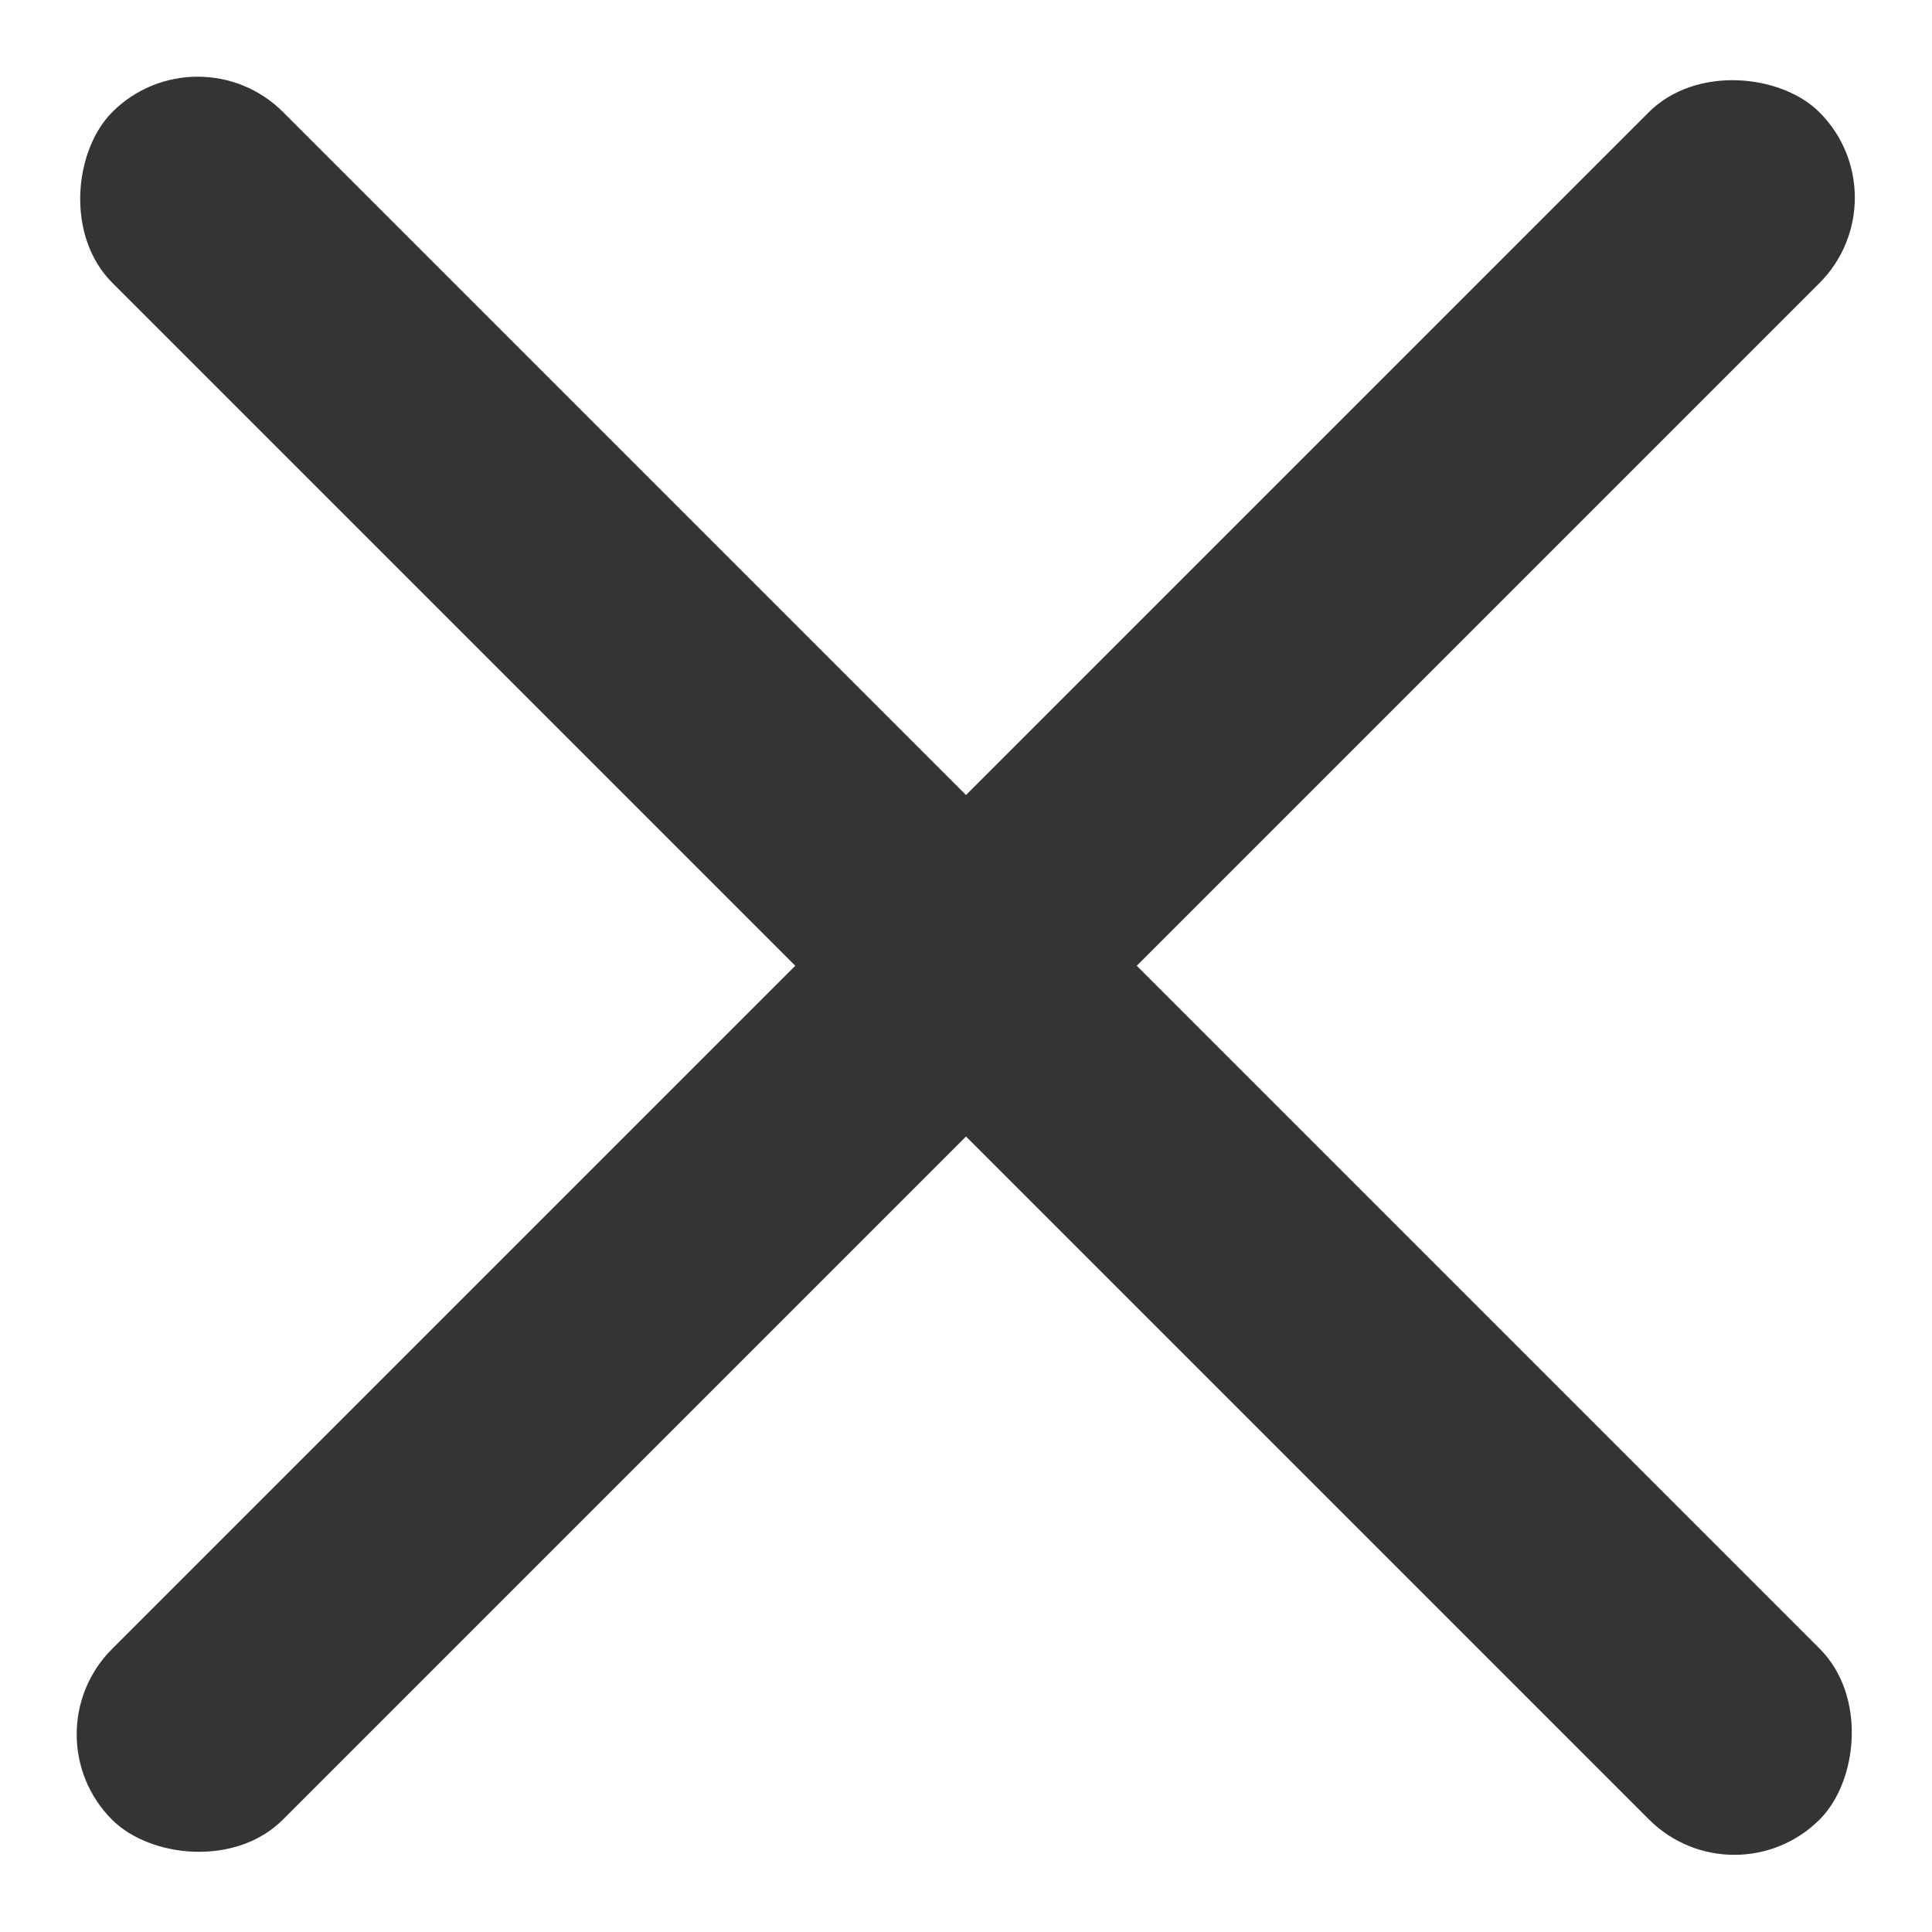
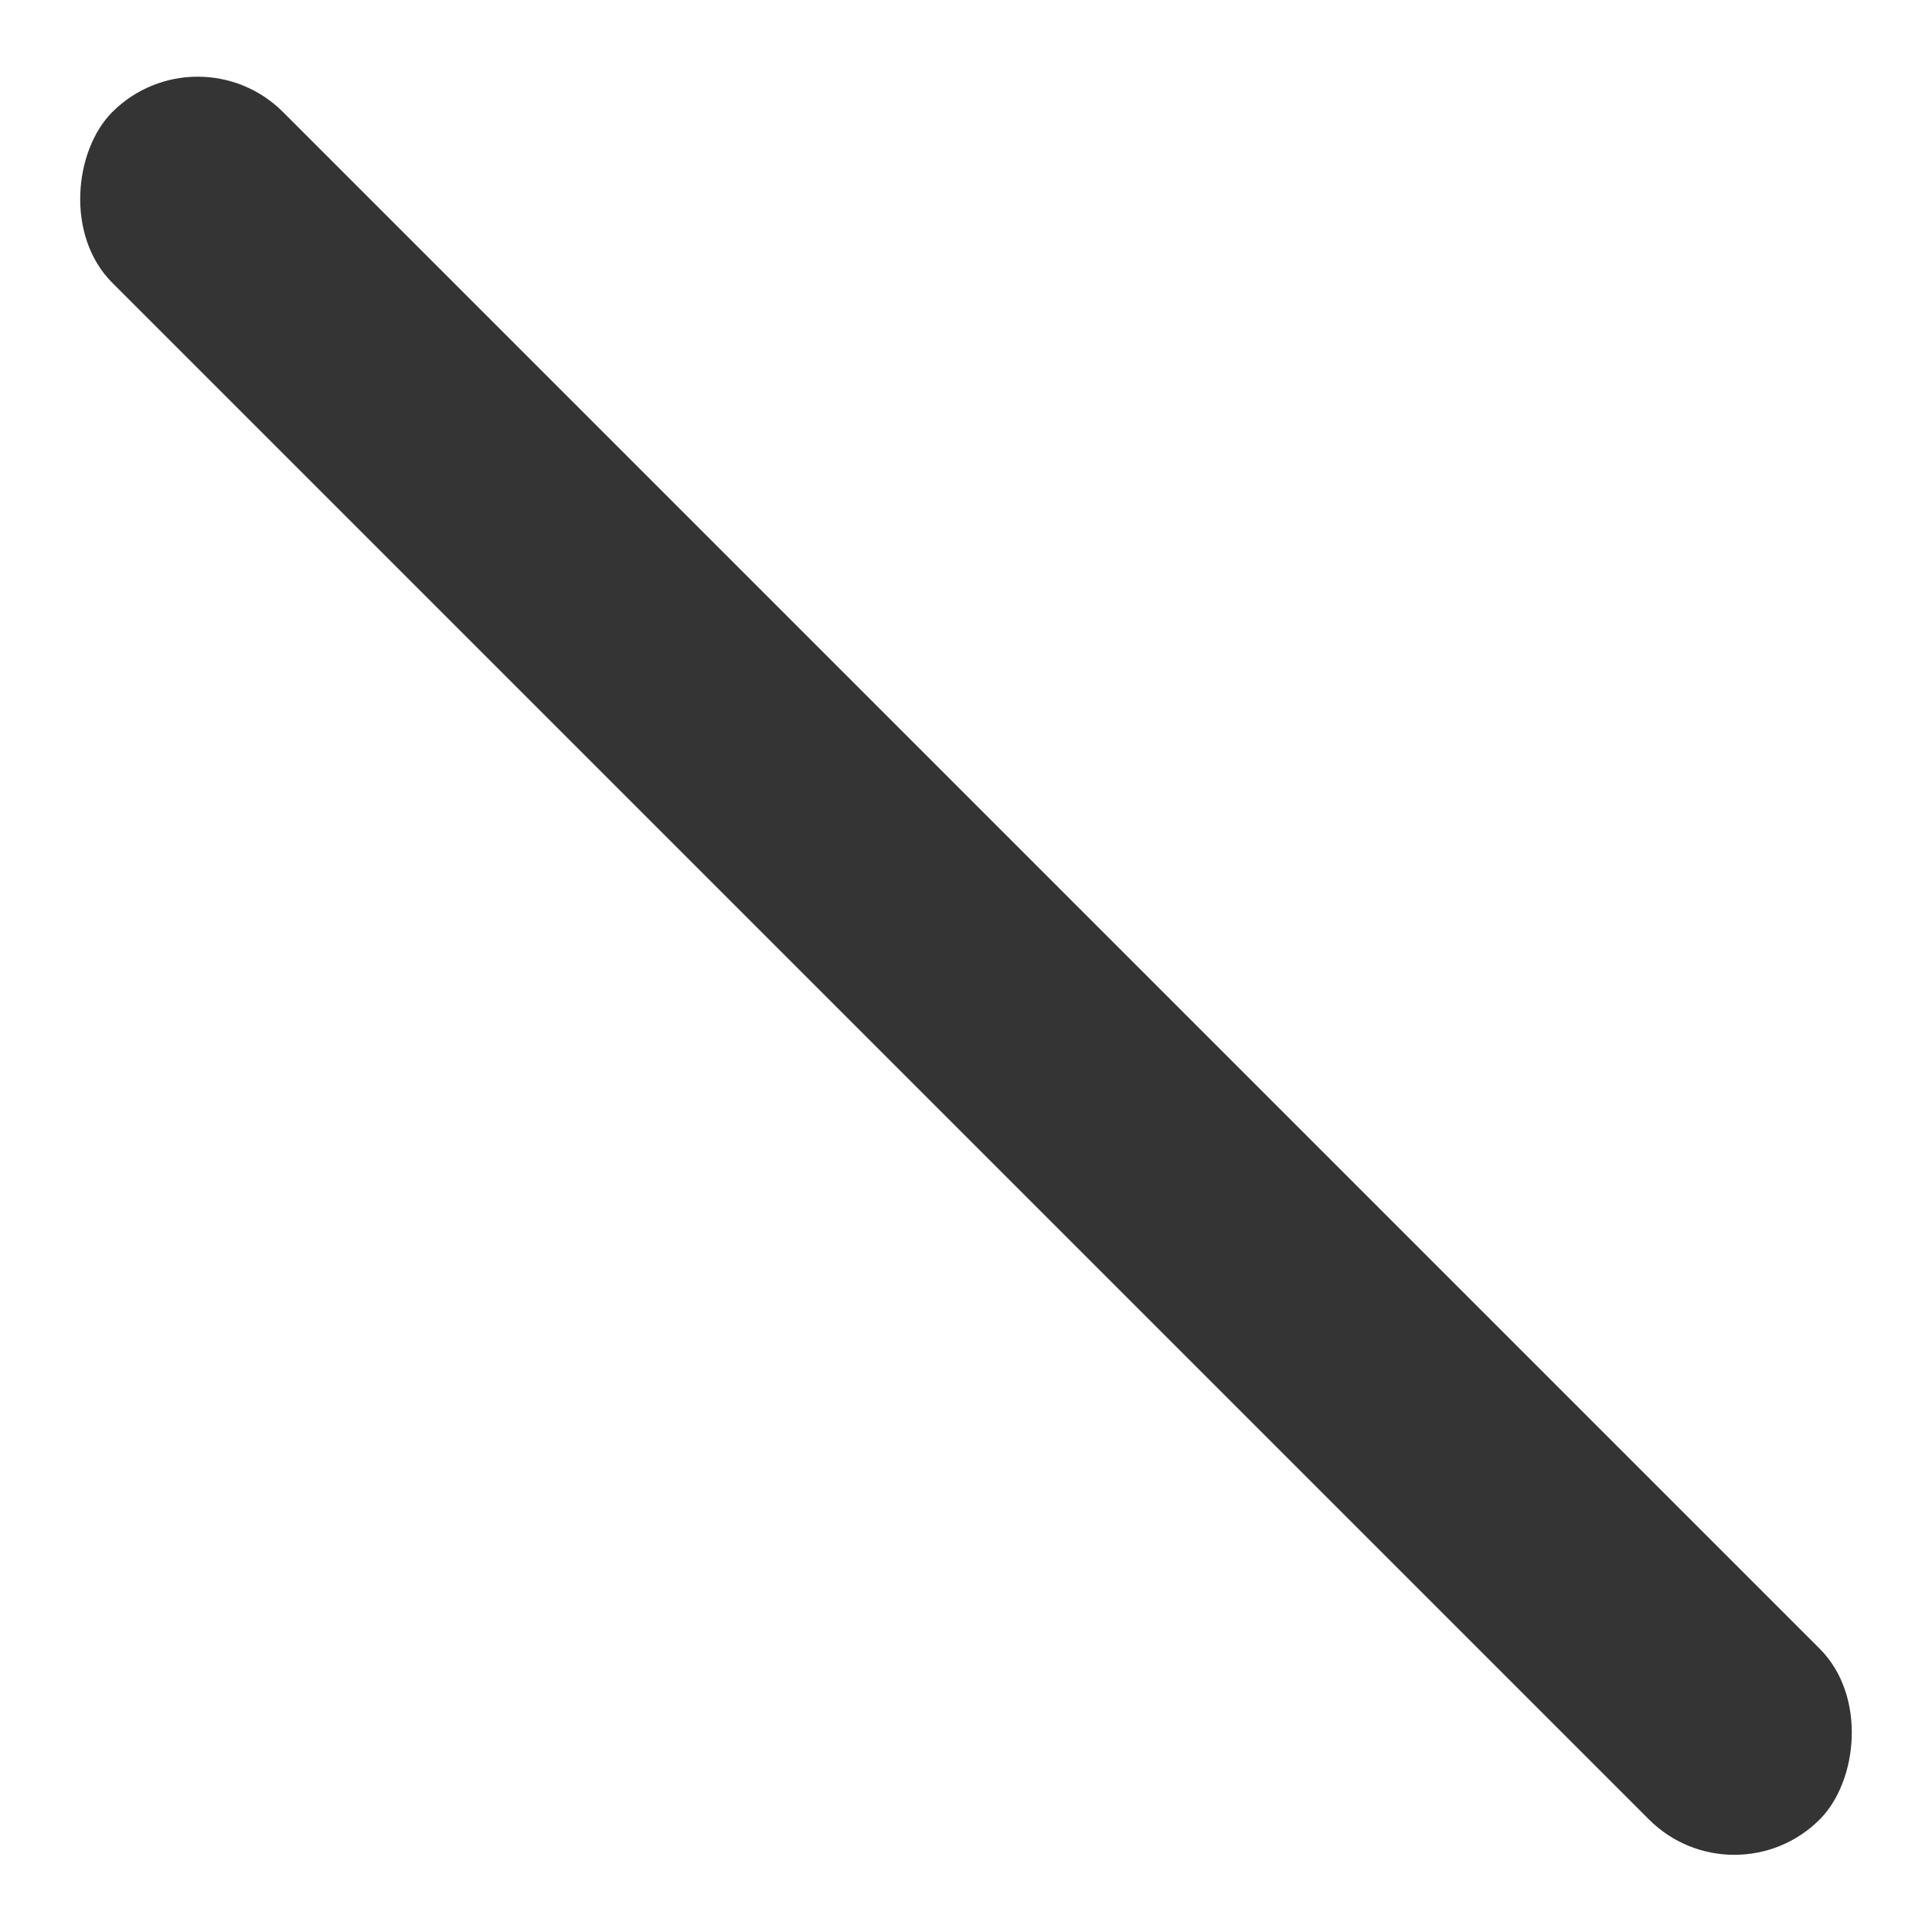
<svg xmlns="http://www.w3.org/2000/svg" height="16" viewBox="0 0 16 16" width="16">
  <g fill="#343434" fill-rule="evenodd">
    <rect height="2" rx="1" transform="matrix(.707 .707 -.707 .707 8 -3.314)" width="20" x="-2" y="7" />
-     <rect height="2" rx="1" transform="matrix(.707 -.707 .707 .707 -3.314 8)" width="20" x="-2" y="7" />
  </g>
</svg>